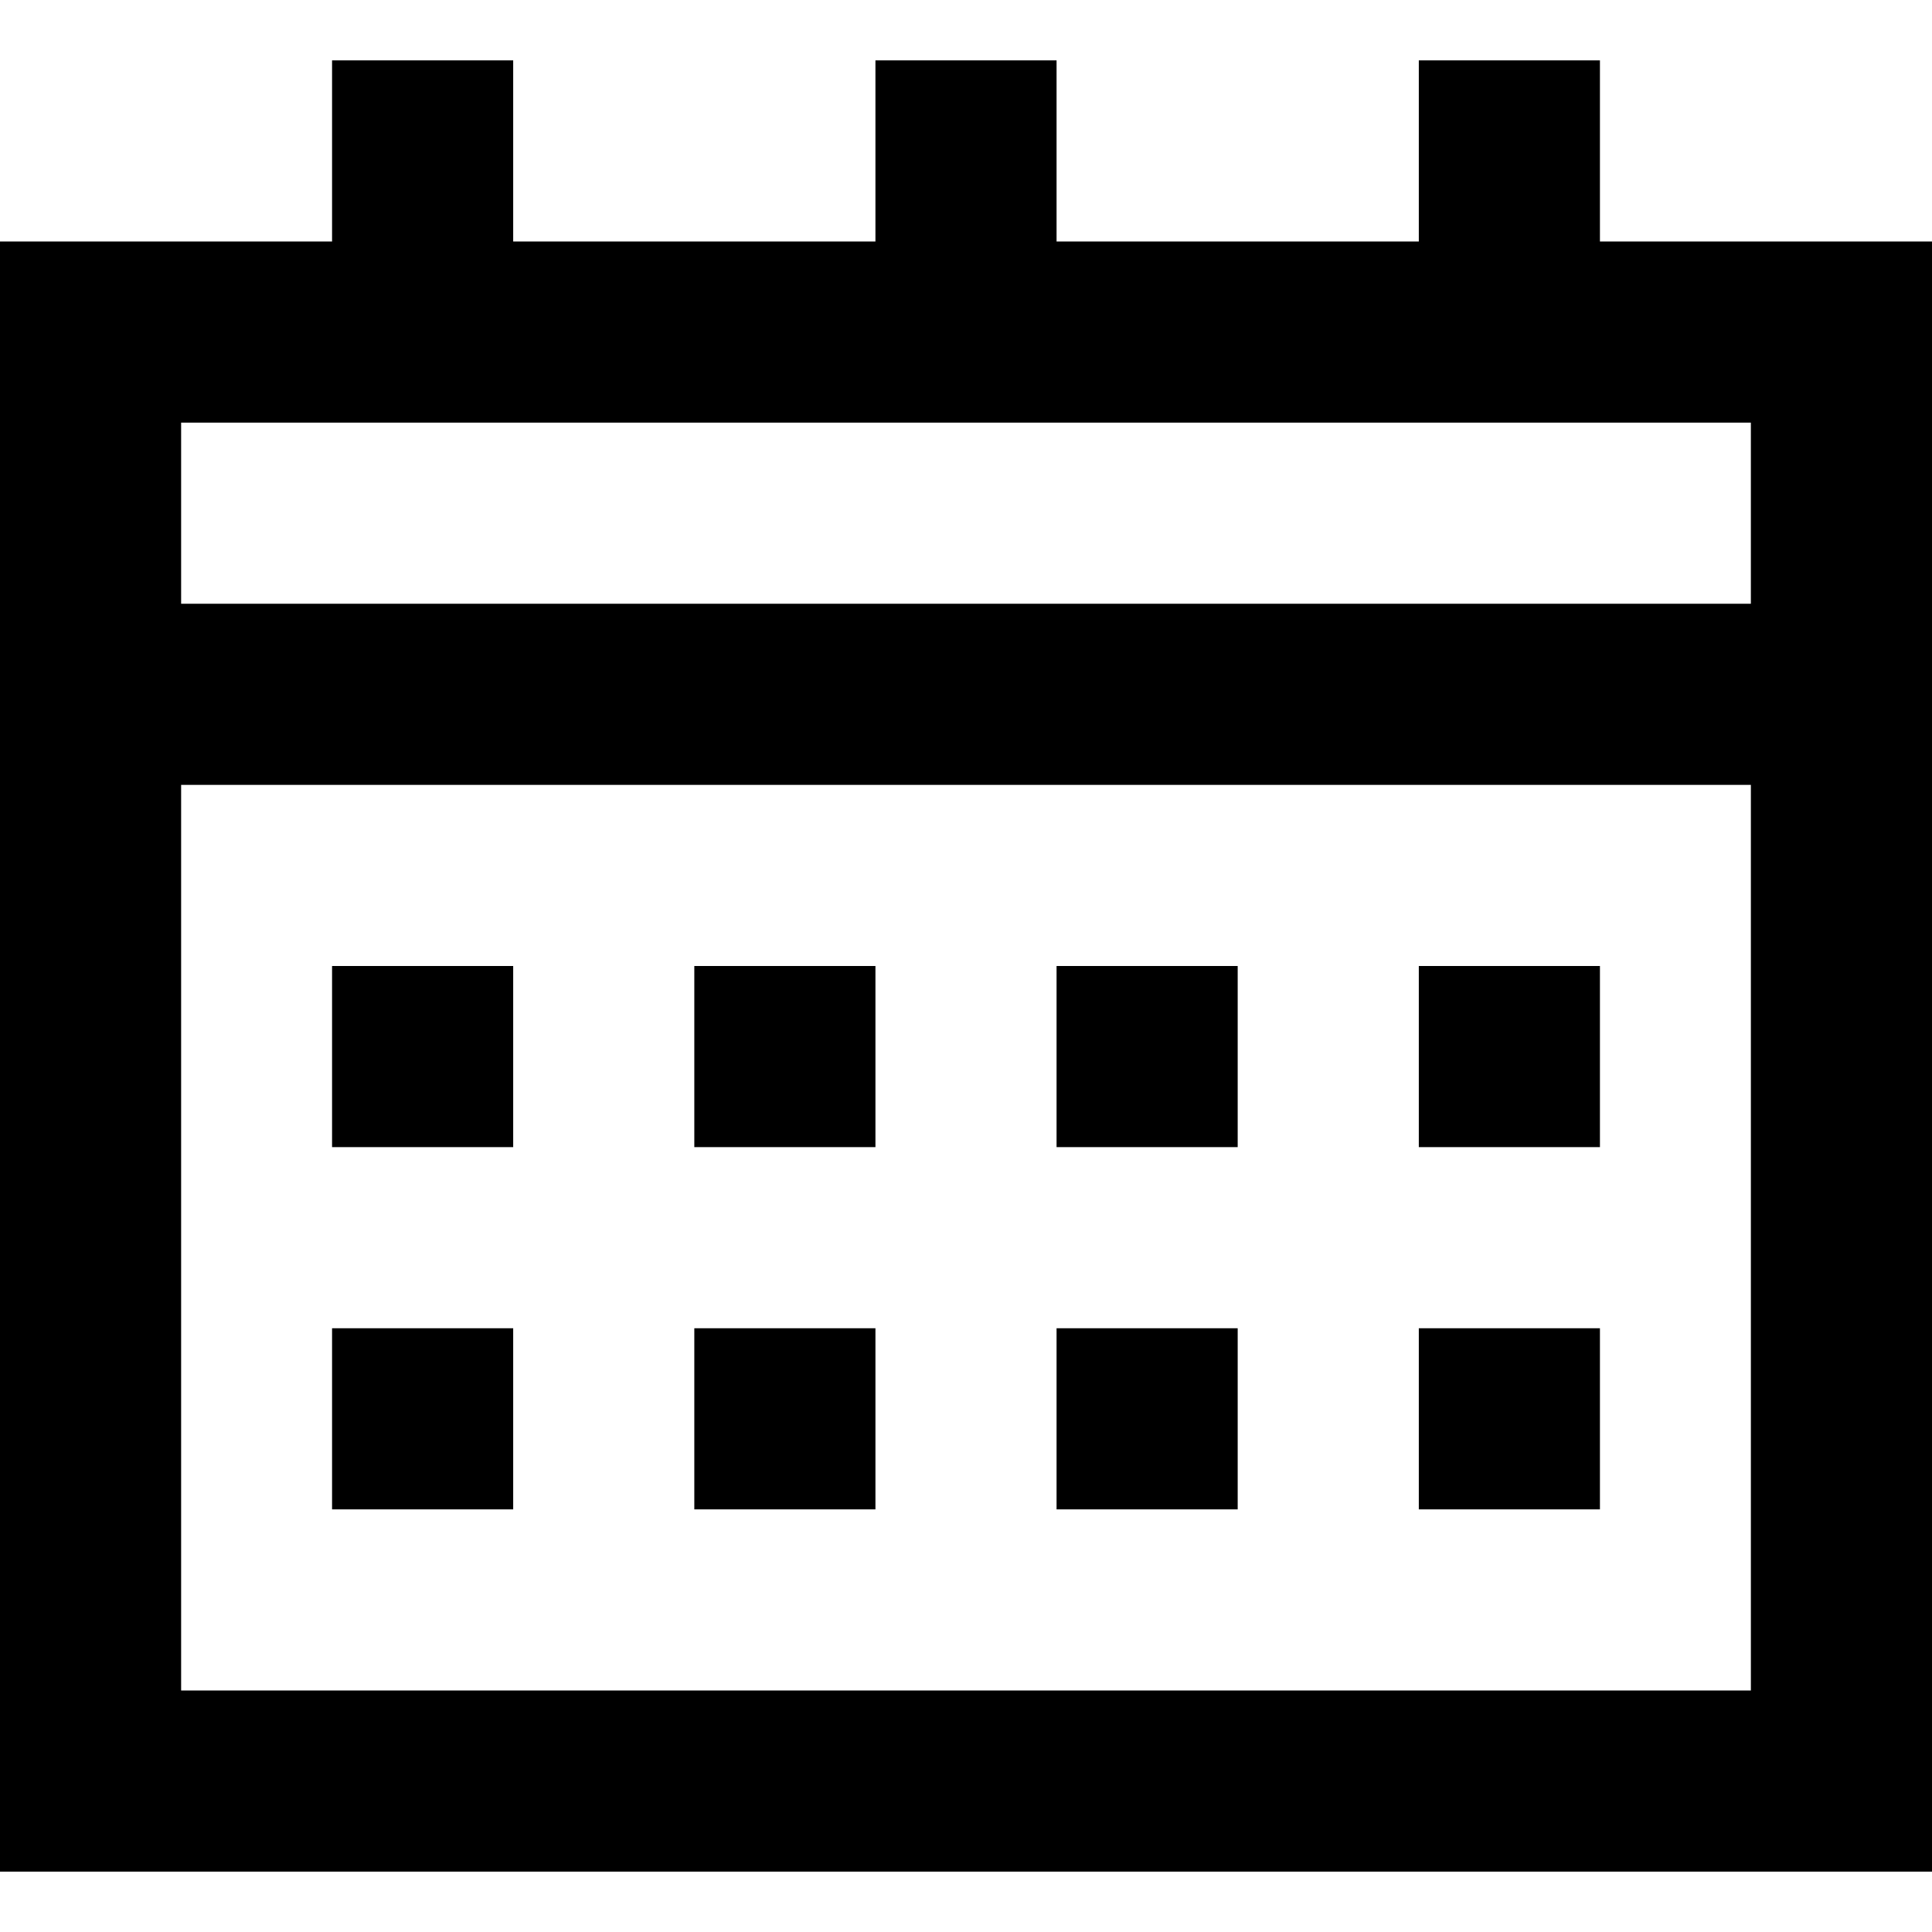
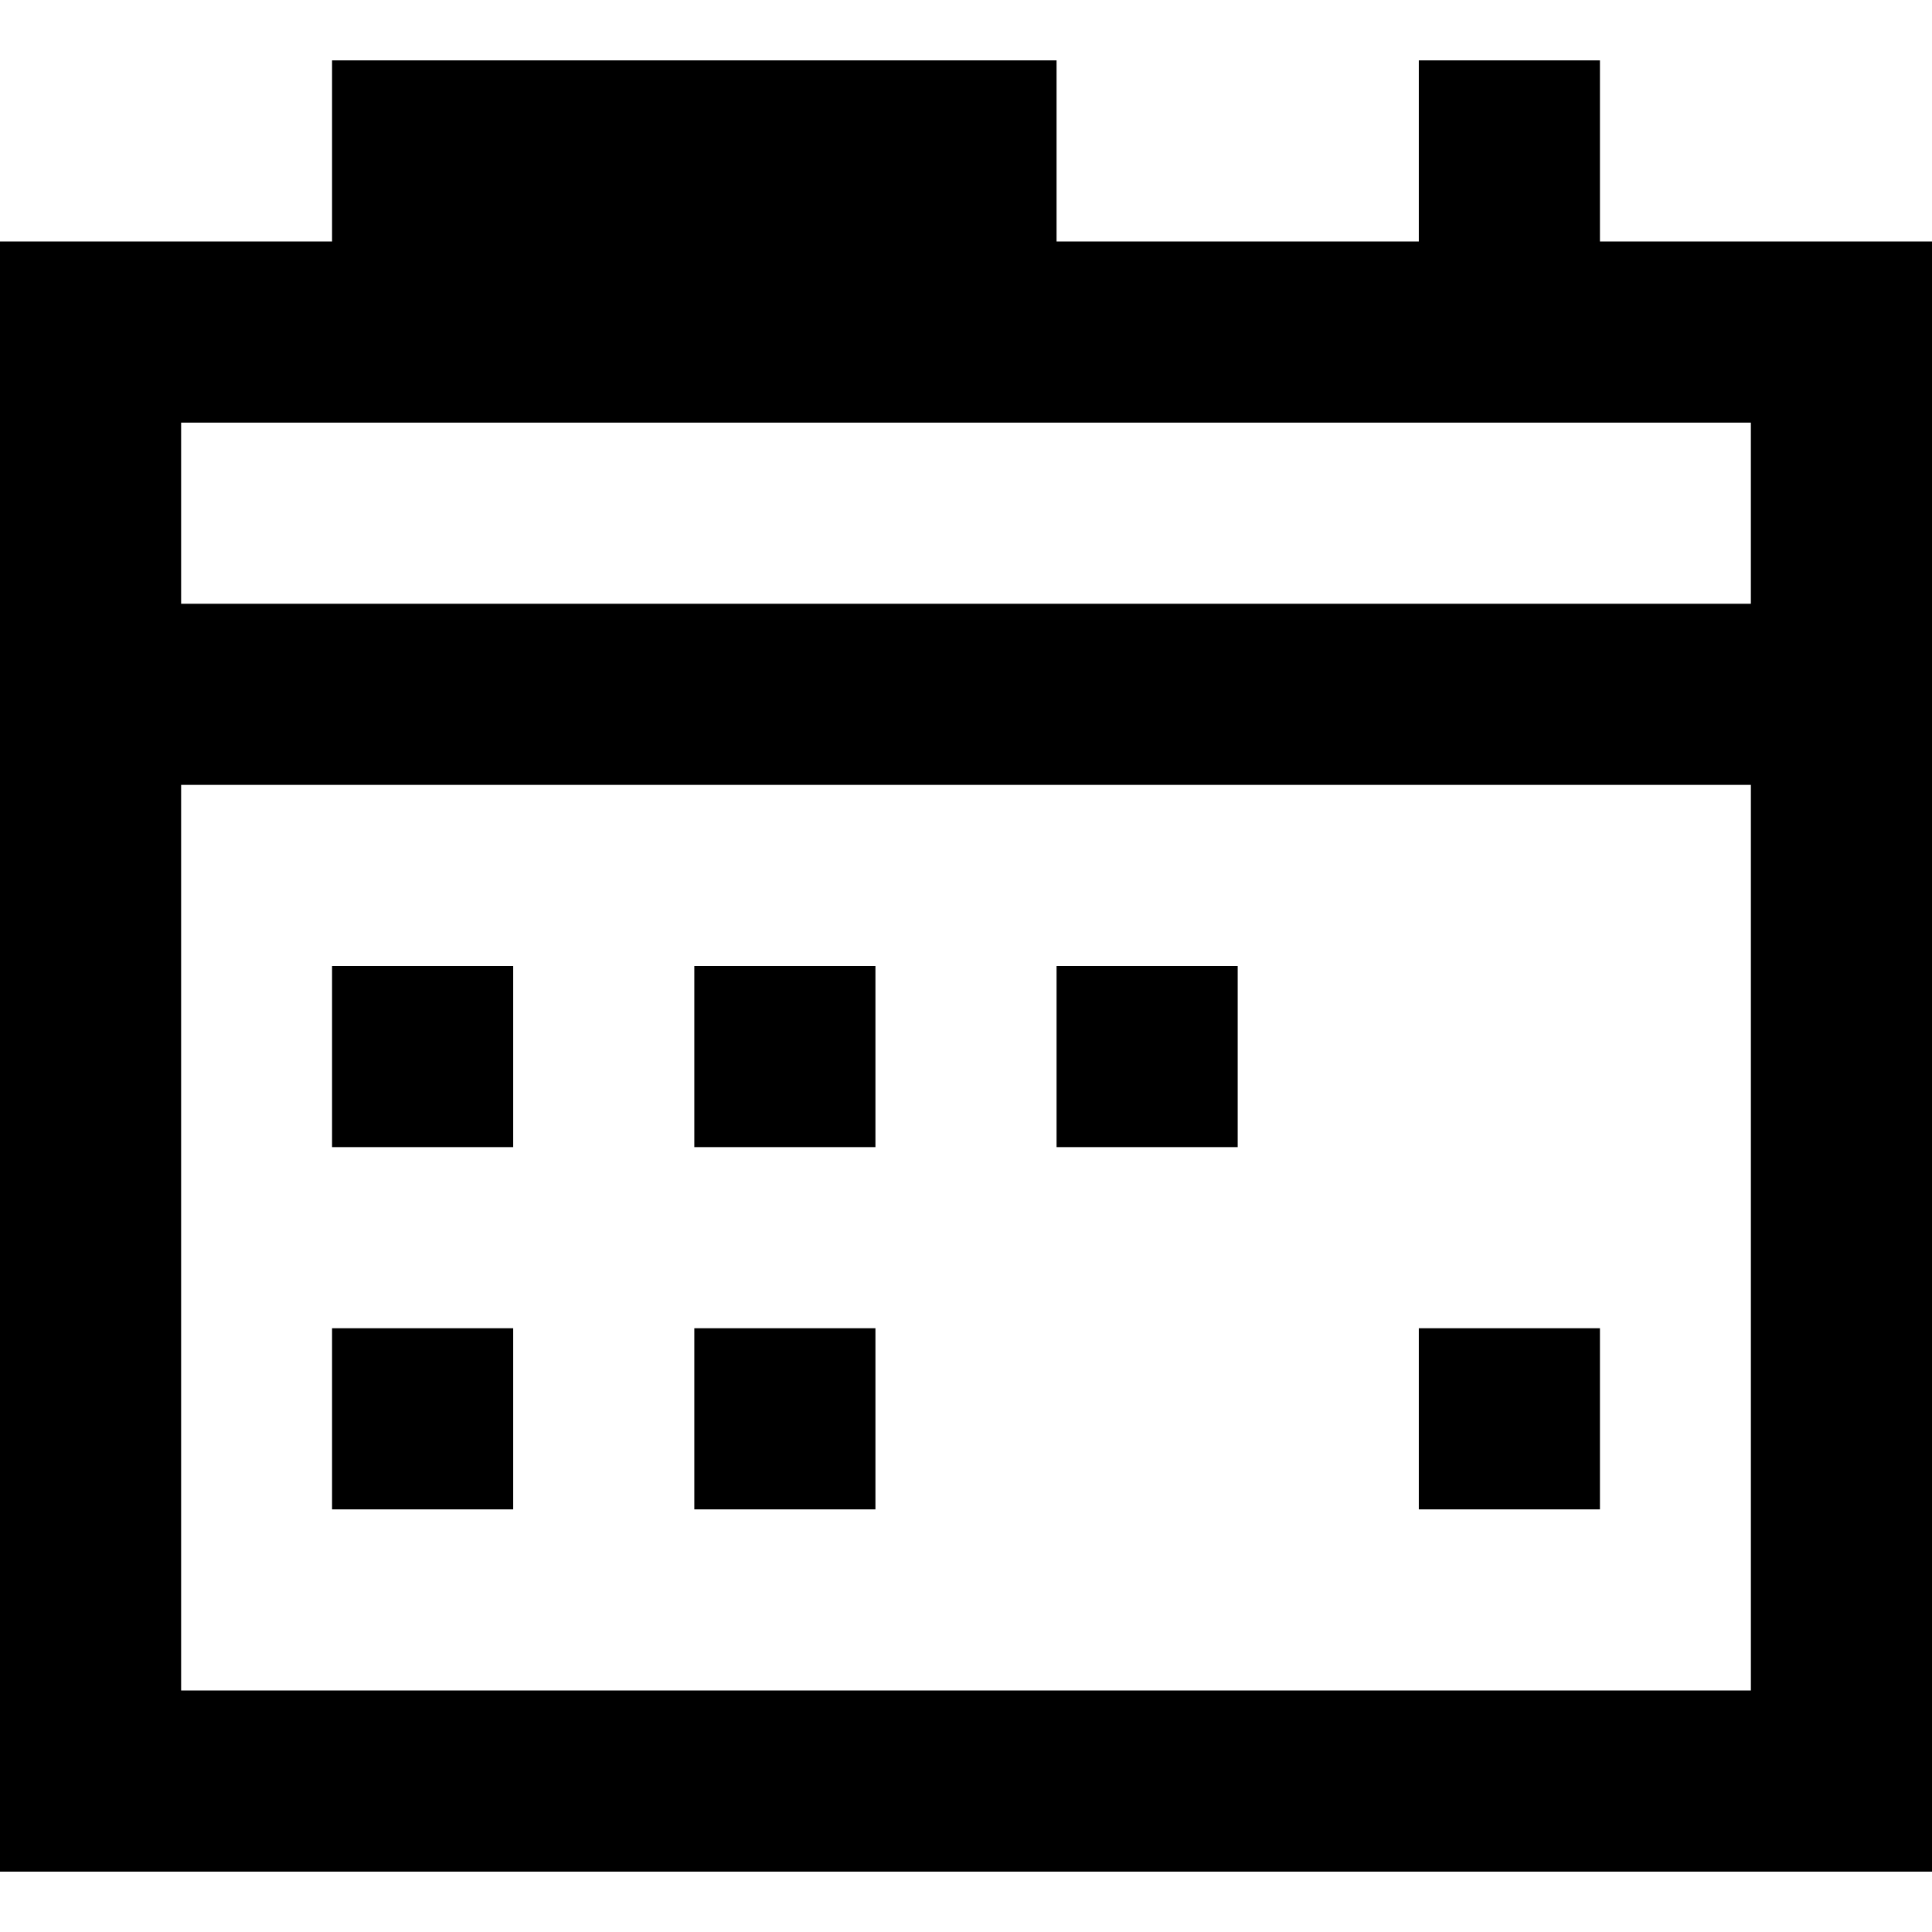
<svg xmlns="http://www.w3.org/2000/svg" version="1.1" id="Layer_1" x="0px" y="0px" viewBox="0 0 512 512" style="enable-background:new 0 0 512 512;" xml:space="preserve">
  <g>
    <g>
-       <path d="M511.997,64H424V16h-48v48h-96V16h-48v48h-96V16H88v48H0v432h512V64H511.997z M48,112h415.997v48H48V112z M464,448H48V208    h416V448z" />
+       <path d="M511.997,64H424V16h-48v48h-96V16h-48v48V16H88v48H0v432h512V64H511.997z M48,112h415.997v48H48V112z M464,448H48V208    h416V448z" />
    </g>
  </g>
  <g>
    <g>
      <rect x="88" y="256" width="48" height="48" />
    </g>
  </g>
  <g>
    <g>
      <rect x="184" y="256" width="48" height="48" />
    </g>
  </g>
  <g>
    <g>
      <rect x="280" y="256" width="48" height="48" />
    </g>
  </g>
  <g>
    <g>
-       <rect x="376" y="256" width="48" height="48" />
-     </g>
+       </g>
  </g>
  <g>
    <g>
      <rect x="88" y="352" width="48" height="48" />
    </g>
  </g>
  <g>
    <g>
      <rect x="184" y="352" width="48" height="48" />
    </g>
  </g>
  <g>
    <g>
-       <rect x="280" y="352" width="48" height="48" />
-     </g>
+       </g>
  </g>
  <g>
    <g>
      <rect x="376" y="352" width="48" height="48" />
    </g>
  </g>
  <g>
</g>
  <g>
</g>
  <g>
</g>
  <g>
</g>
  <g>
</g>
  <g>
</g>
  <g>
</g>
  <g>
</g>
  <g>
</g>
  <g>
</g>
  <g>
</g>
  <g>
</g>
  <g>
</g>
  <g>
</g>
  <g>
</g>
</svg>